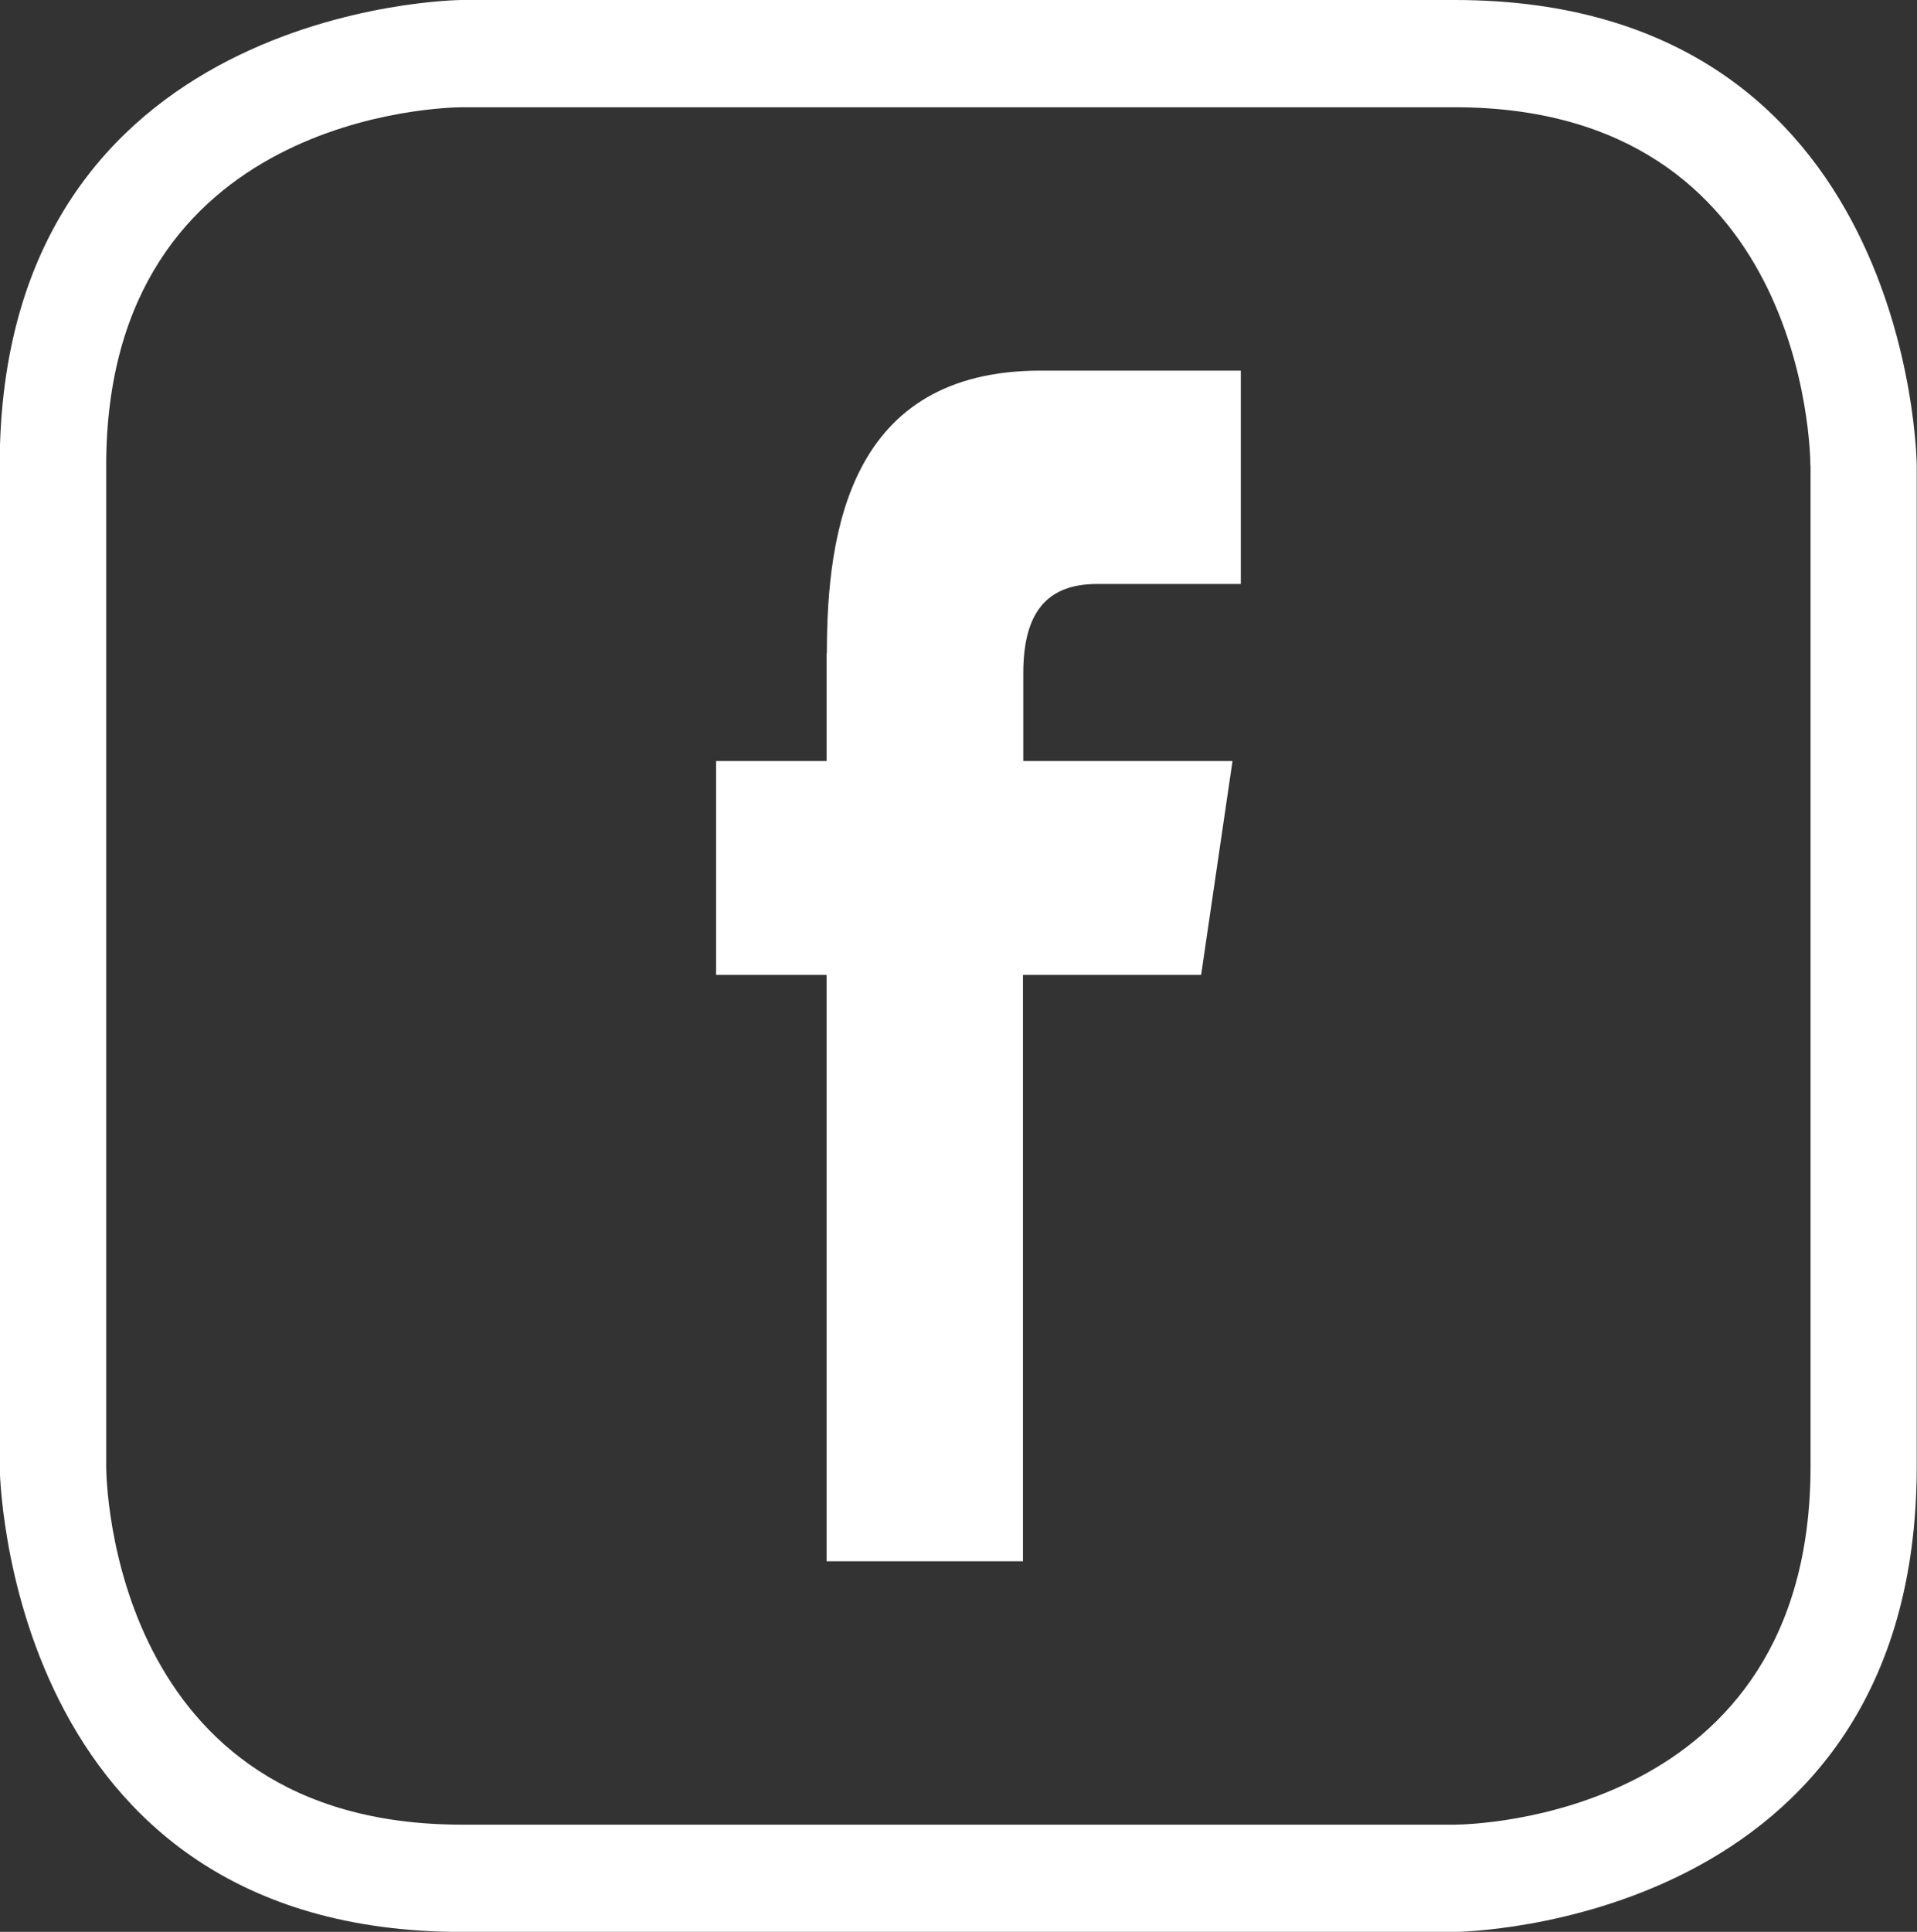
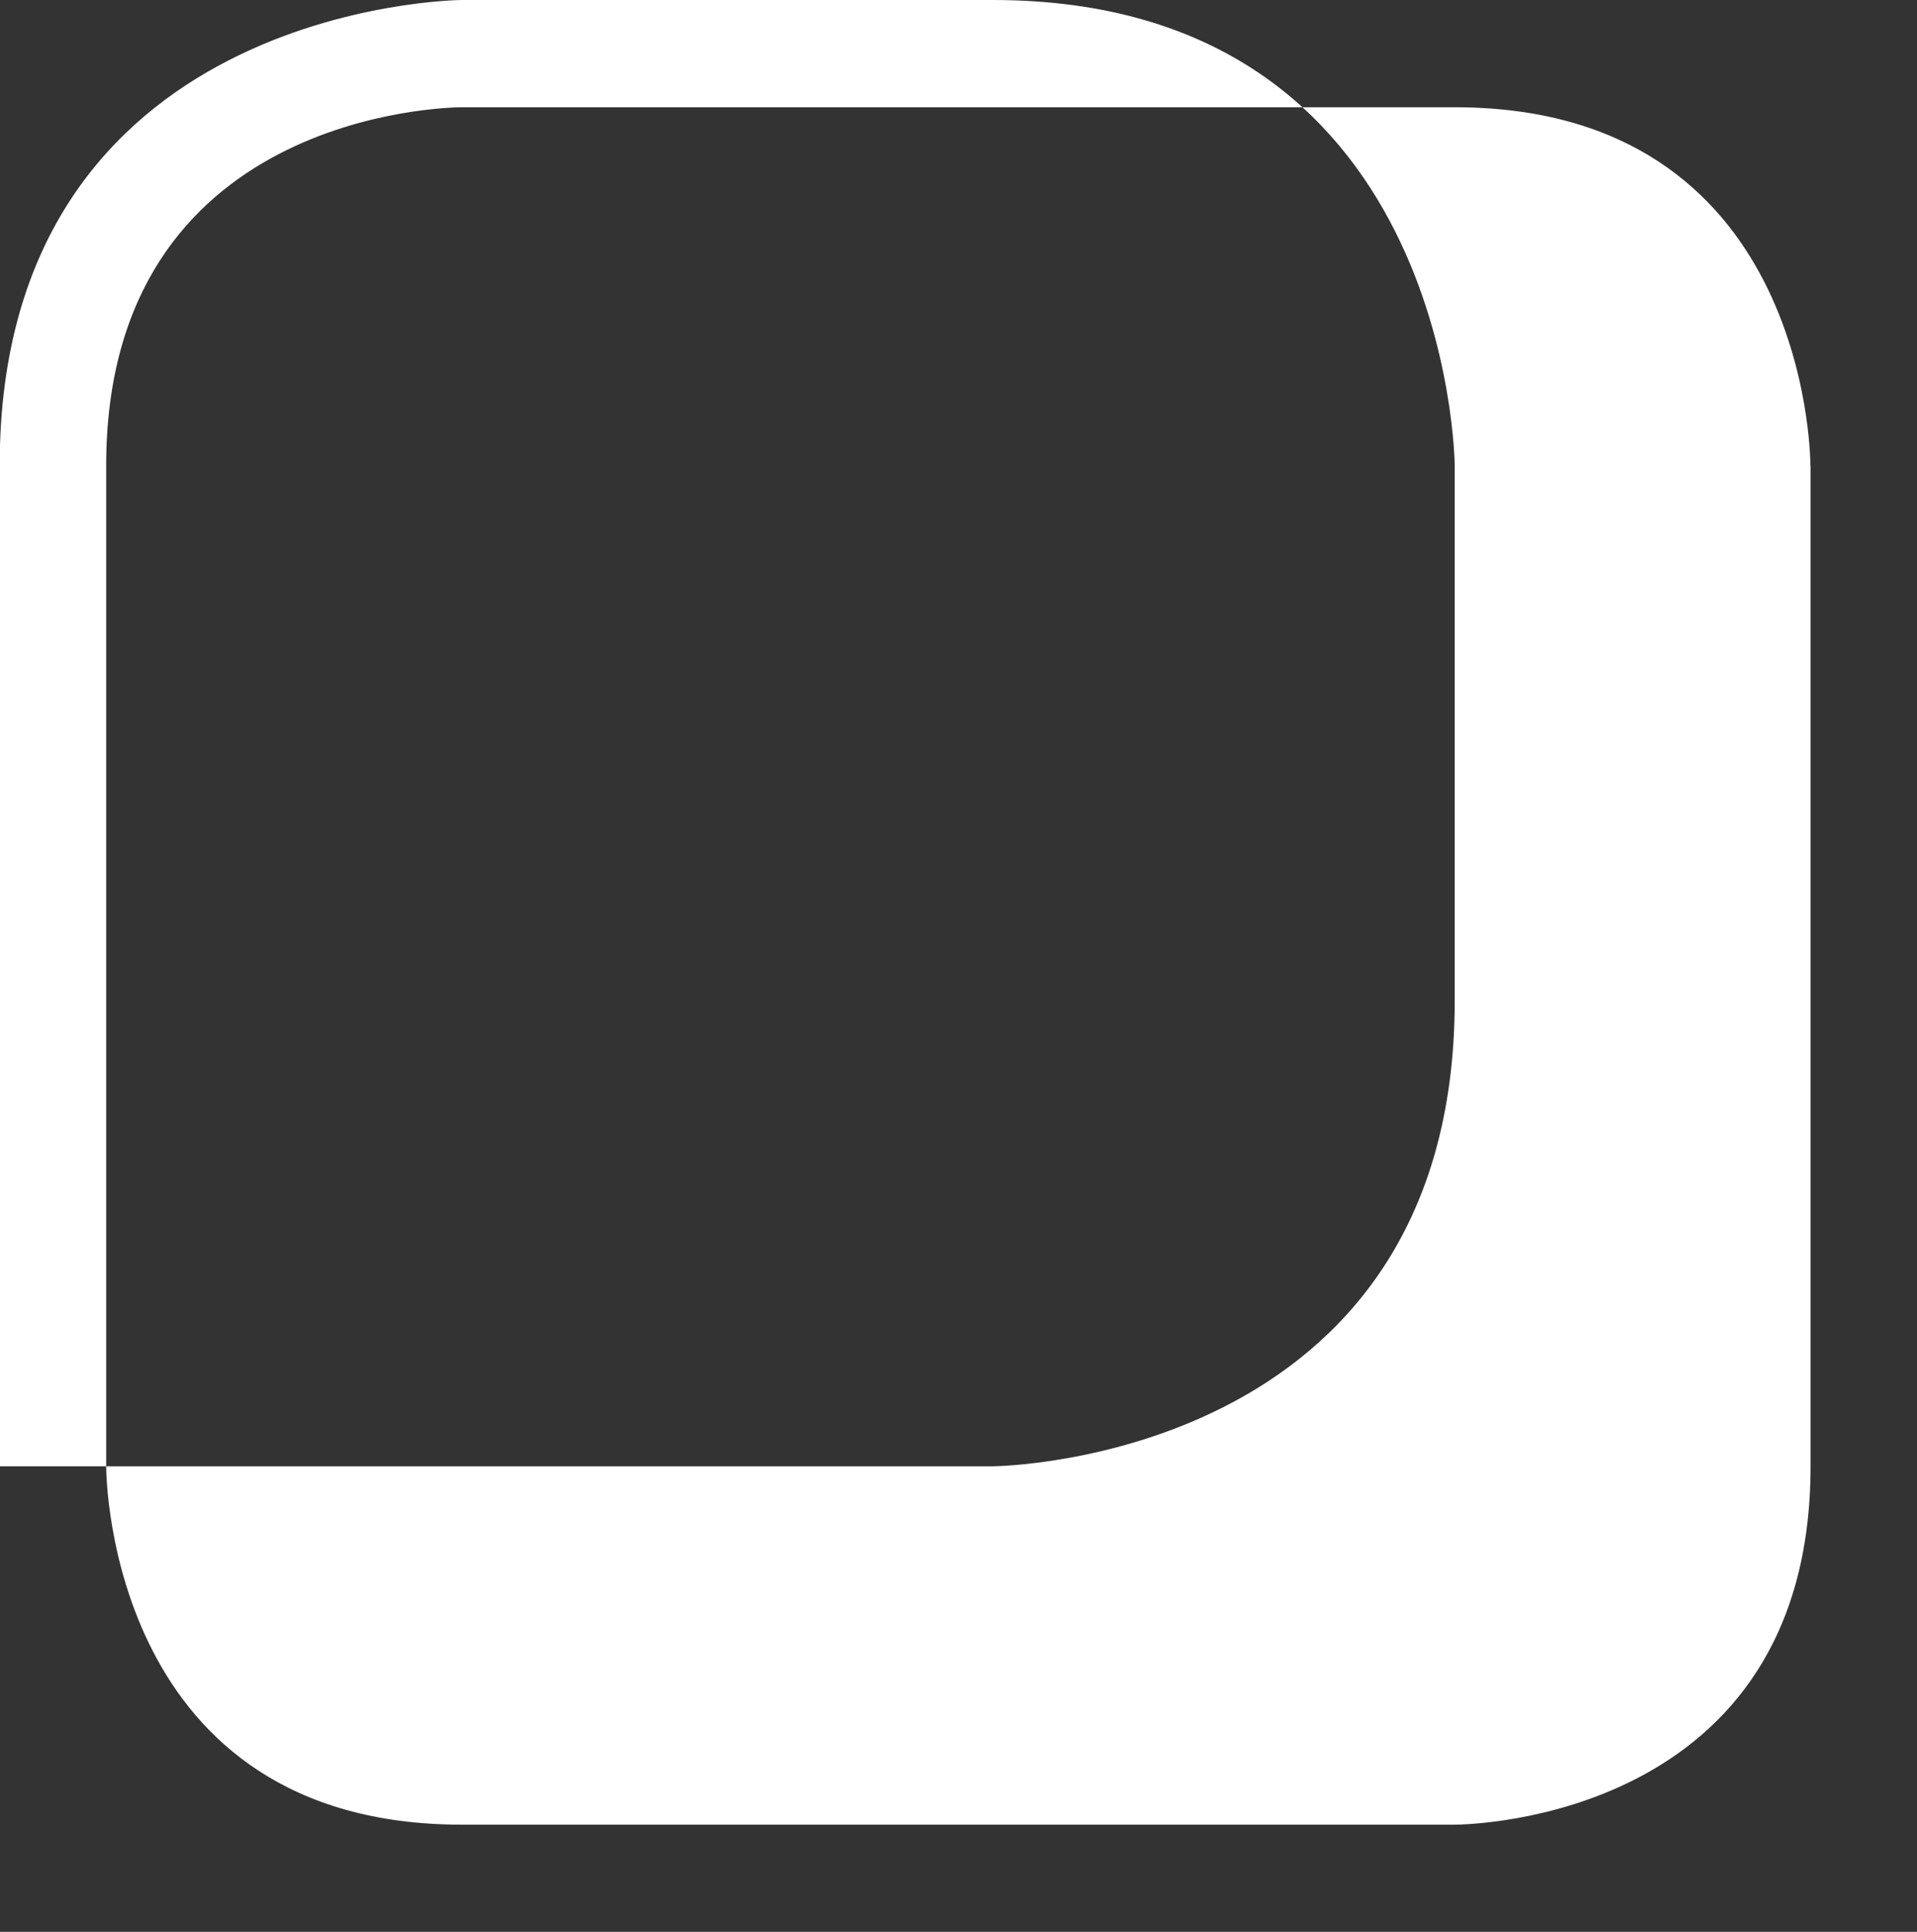
<svg xmlns="http://www.w3.org/2000/svg" id="Gruppe_58" data-name="Gruppe 58" width="36.649" height="36.925" viewBox="0 0 36.649 36.925">
  <rect x="0" y="0" width="36.649" height="36.925" fill="#333333" stroke="none" />
  <g id="Gruppe_9" data-name="Gruppe 9">
-     <path id="Pfad_24" data-name="Pfad 24" d="M1093.063,60.523v2.059h-2.112V66.67h2.112V77.877h3.755V66.67h3.406l.6-4.088h-4V60.906c0-1.163.449-1.708,1.412-1.708h2.747V55.12h-3.829c-3.655,0-4.085,3.083-4.085,5.4" transform="translate(-1077.261 -48.036)" fill="#fff" />
-     <path id="Pfad_25" data-name="Pfad 25" d="M1116.754,59.208V78.334c0,6.743-6.522,6.848-6.8,6.85h-18.984c-6.694,0-6.8-6.572-6.8-6.85V59.208c0-6.746,6.525-6.848,6.8-6.85h18.981c6.693,0,6.8,6.572,6.8,6.85m-6.8-8.9h-18.984c-.089,0-8.833.1-8.833,8.9V78.334c0,.088.1,8.9,8.833,8.9h18.984c.088,0,8.833-.1,8.833-8.9V59.208c0-.088-.1-8.9-8.833-8.9" transform="translate(-1082.14 -50.308)" fill="#fff" />
+     <path id="Pfad_25" data-name="Pfad 25" d="M1116.754,59.208V78.334c0,6.743-6.522,6.848-6.8,6.85h-18.984c-6.694,0-6.8-6.572-6.8-6.85V59.208c0-6.746,6.525-6.848,6.8-6.85h18.981c6.693,0,6.8,6.572,6.8,6.85m-6.8-8.9h-18.984c-.089,0-8.833.1-8.833,8.9V78.334h18.984c.088,0,8.833-.1,8.833-8.9V59.208c0-.088-.1-8.9-8.833-8.9" transform="translate(-1082.14 -50.308)" fill="#fff" />
  </g>
</svg>